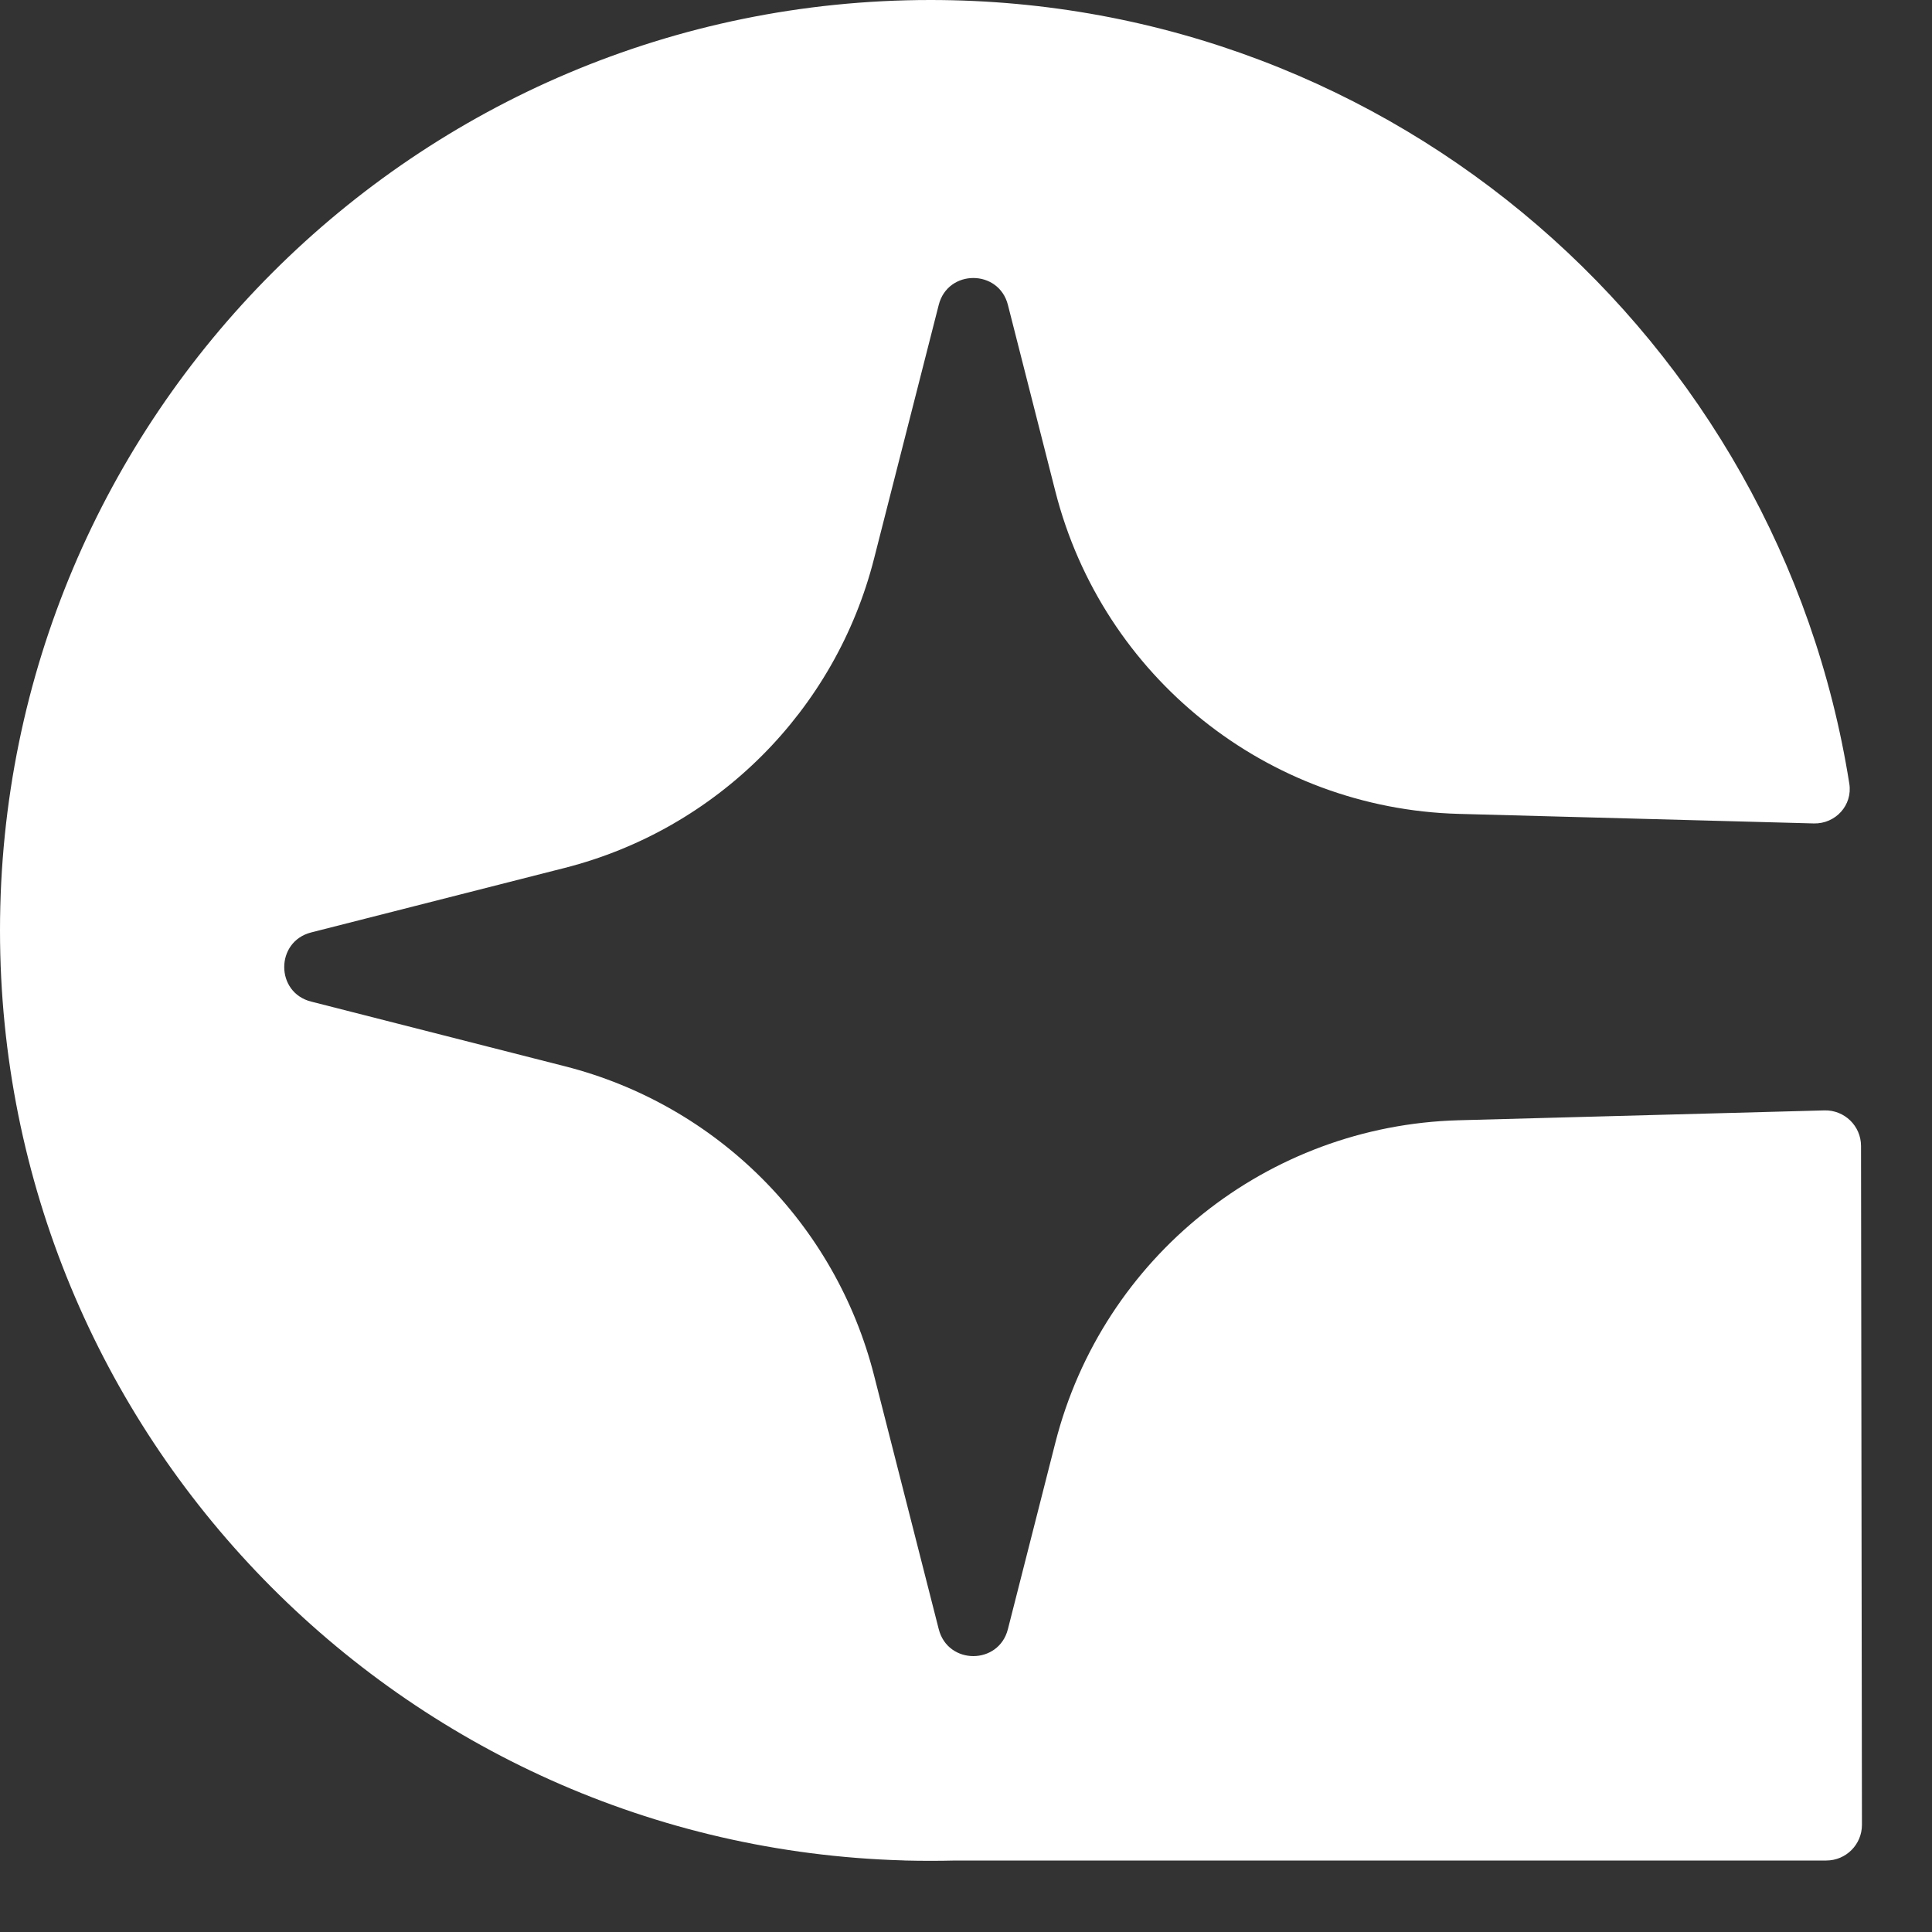
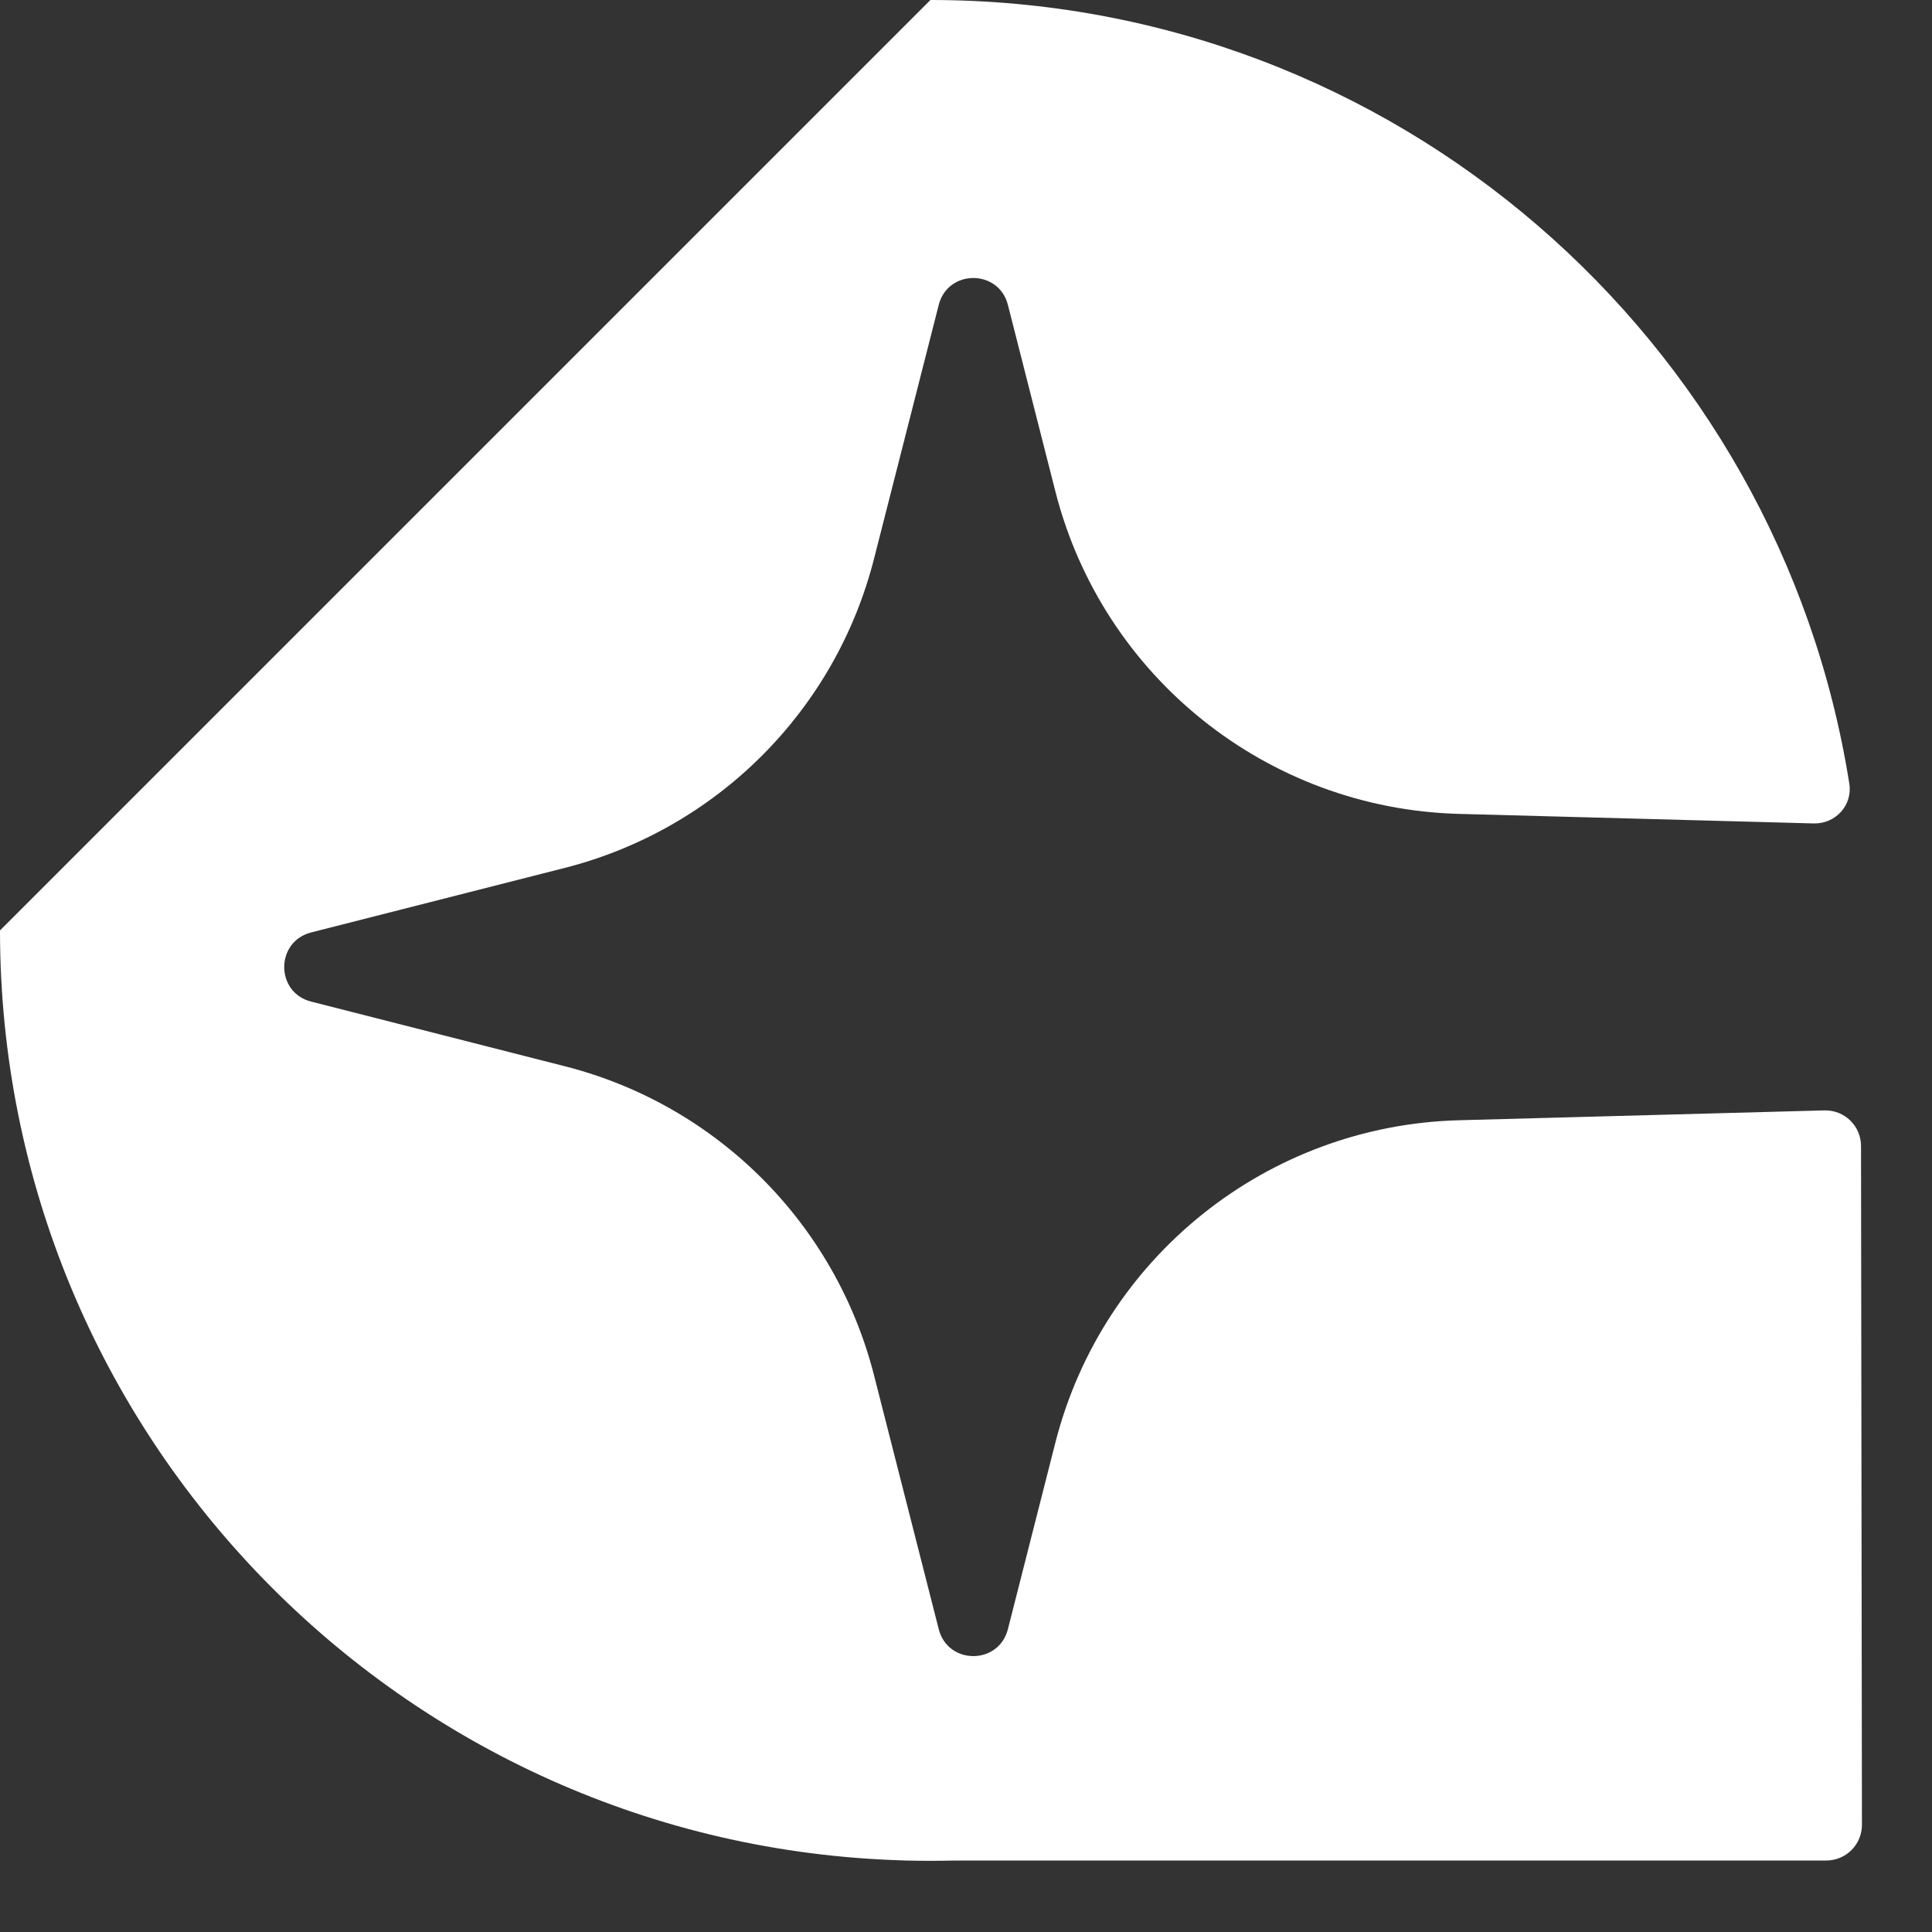
<svg xmlns="http://www.w3.org/2000/svg" width="19" height="19" viewBox="0 0 19 19" fill="none">
  <rect x="0" y="0" width="19" height="19" fill="#333333" stroke="none" />
-   <path d="M9.15 0C13.713 0 17.496 3.34 18.187 7.708C18.22 7.919 18.051 8.103 17.838 8.098L14.346 8.004C12.464 7.953 10.844 6.658 10.379 4.833L9.912 2.998C9.822 2.646 9.322 2.646 9.232 2.998L8.596 5.493C8.216 6.988 7.049 8.154 5.555 8.535L3.06 9.17C2.707 9.26 2.707 9.761 3.06 9.85L5.555 10.486C7.049 10.866 8.216 12.033 8.596 13.527L9.232 16.022C9.322 16.375 9.822 16.375 9.912 16.022L10.379 14.187C10.844 12.362 12.464 11.068 14.346 11.017L17.942 10.92C18.139 10.915 18.302 11.073 18.302 11.27L18.311 17.946C18.311 18.14 18.154 18.297 17.96 18.297L9.396 18.297C9.314 18.299 9.232 18.3 9.15 18.3C9.067 18.3 8.985 18.299 8.903 18.297L8.884 18.296C3.954 18.155 0 14.114 0 9.15C0 4.097 4.097 6.72258e-05 9.15 0Z" fill="white" />
+   <path d="M9.15 0C13.713 0 17.496 3.34 18.187 7.708C18.22 7.919 18.051 8.103 17.838 8.098L14.346 8.004C12.464 7.953 10.844 6.658 10.379 4.833L9.912 2.998C9.822 2.646 9.322 2.646 9.232 2.998L8.596 5.493C8.216 6.988 7.049 8.154 5.555 8.535L3.06 9.17C2.707 9.26 2.707 9.761 3.06 9.85L5.555 10.486C7.049 10.866 8.216 12.033 8.596 13.527L9.232 16.022C9.322 16.375 9.822 16.375 9.912 16.022L10.379 14.187C10.844 12.362 12.464 11.068 14.346 11.017L17.942 10.92C18.139 10.915 18.302 11.073 18.302 11.27L18.311 17.946C18.311 18.14 18.154 18.297 17.96 18.297L9.396 18.297C9.314 18.299 9.232 18.3 9.15 18.3C9.067 18.3 8.985 18.299 8.903 18.297L8.884 18.296C3.954 18.155 0 14.114 0 9.15Z" fill="white" />
</svg>